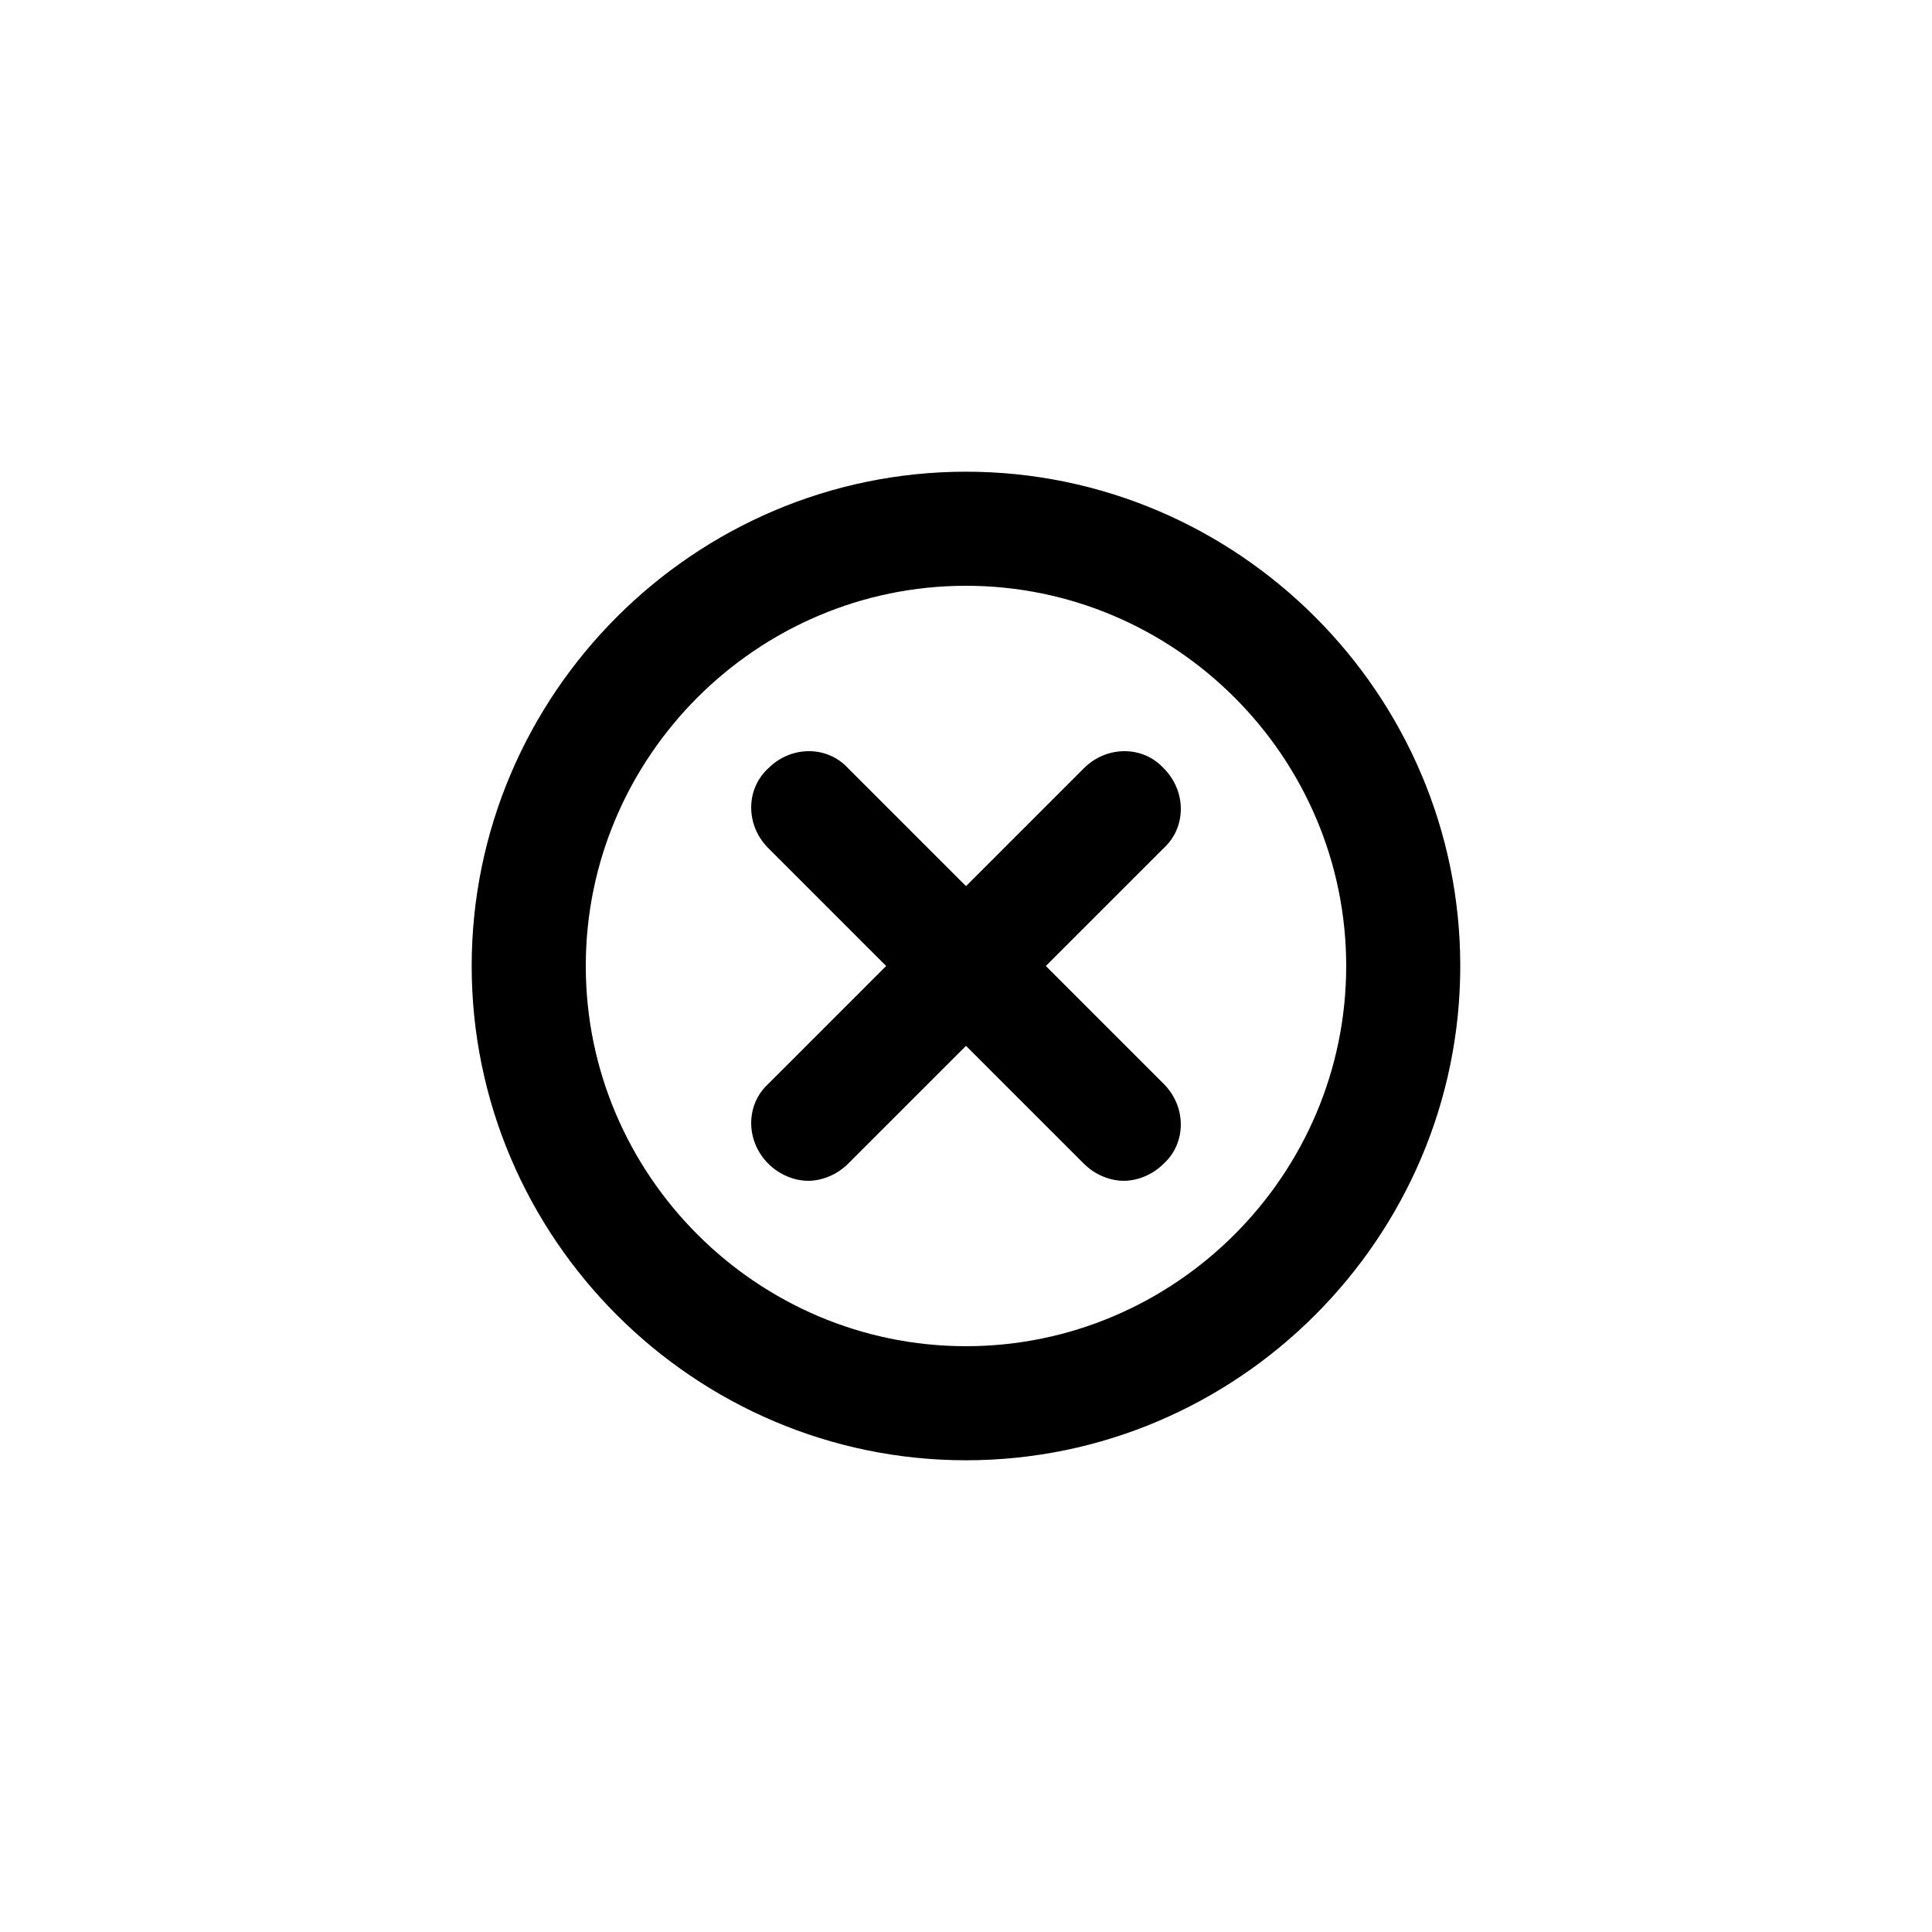
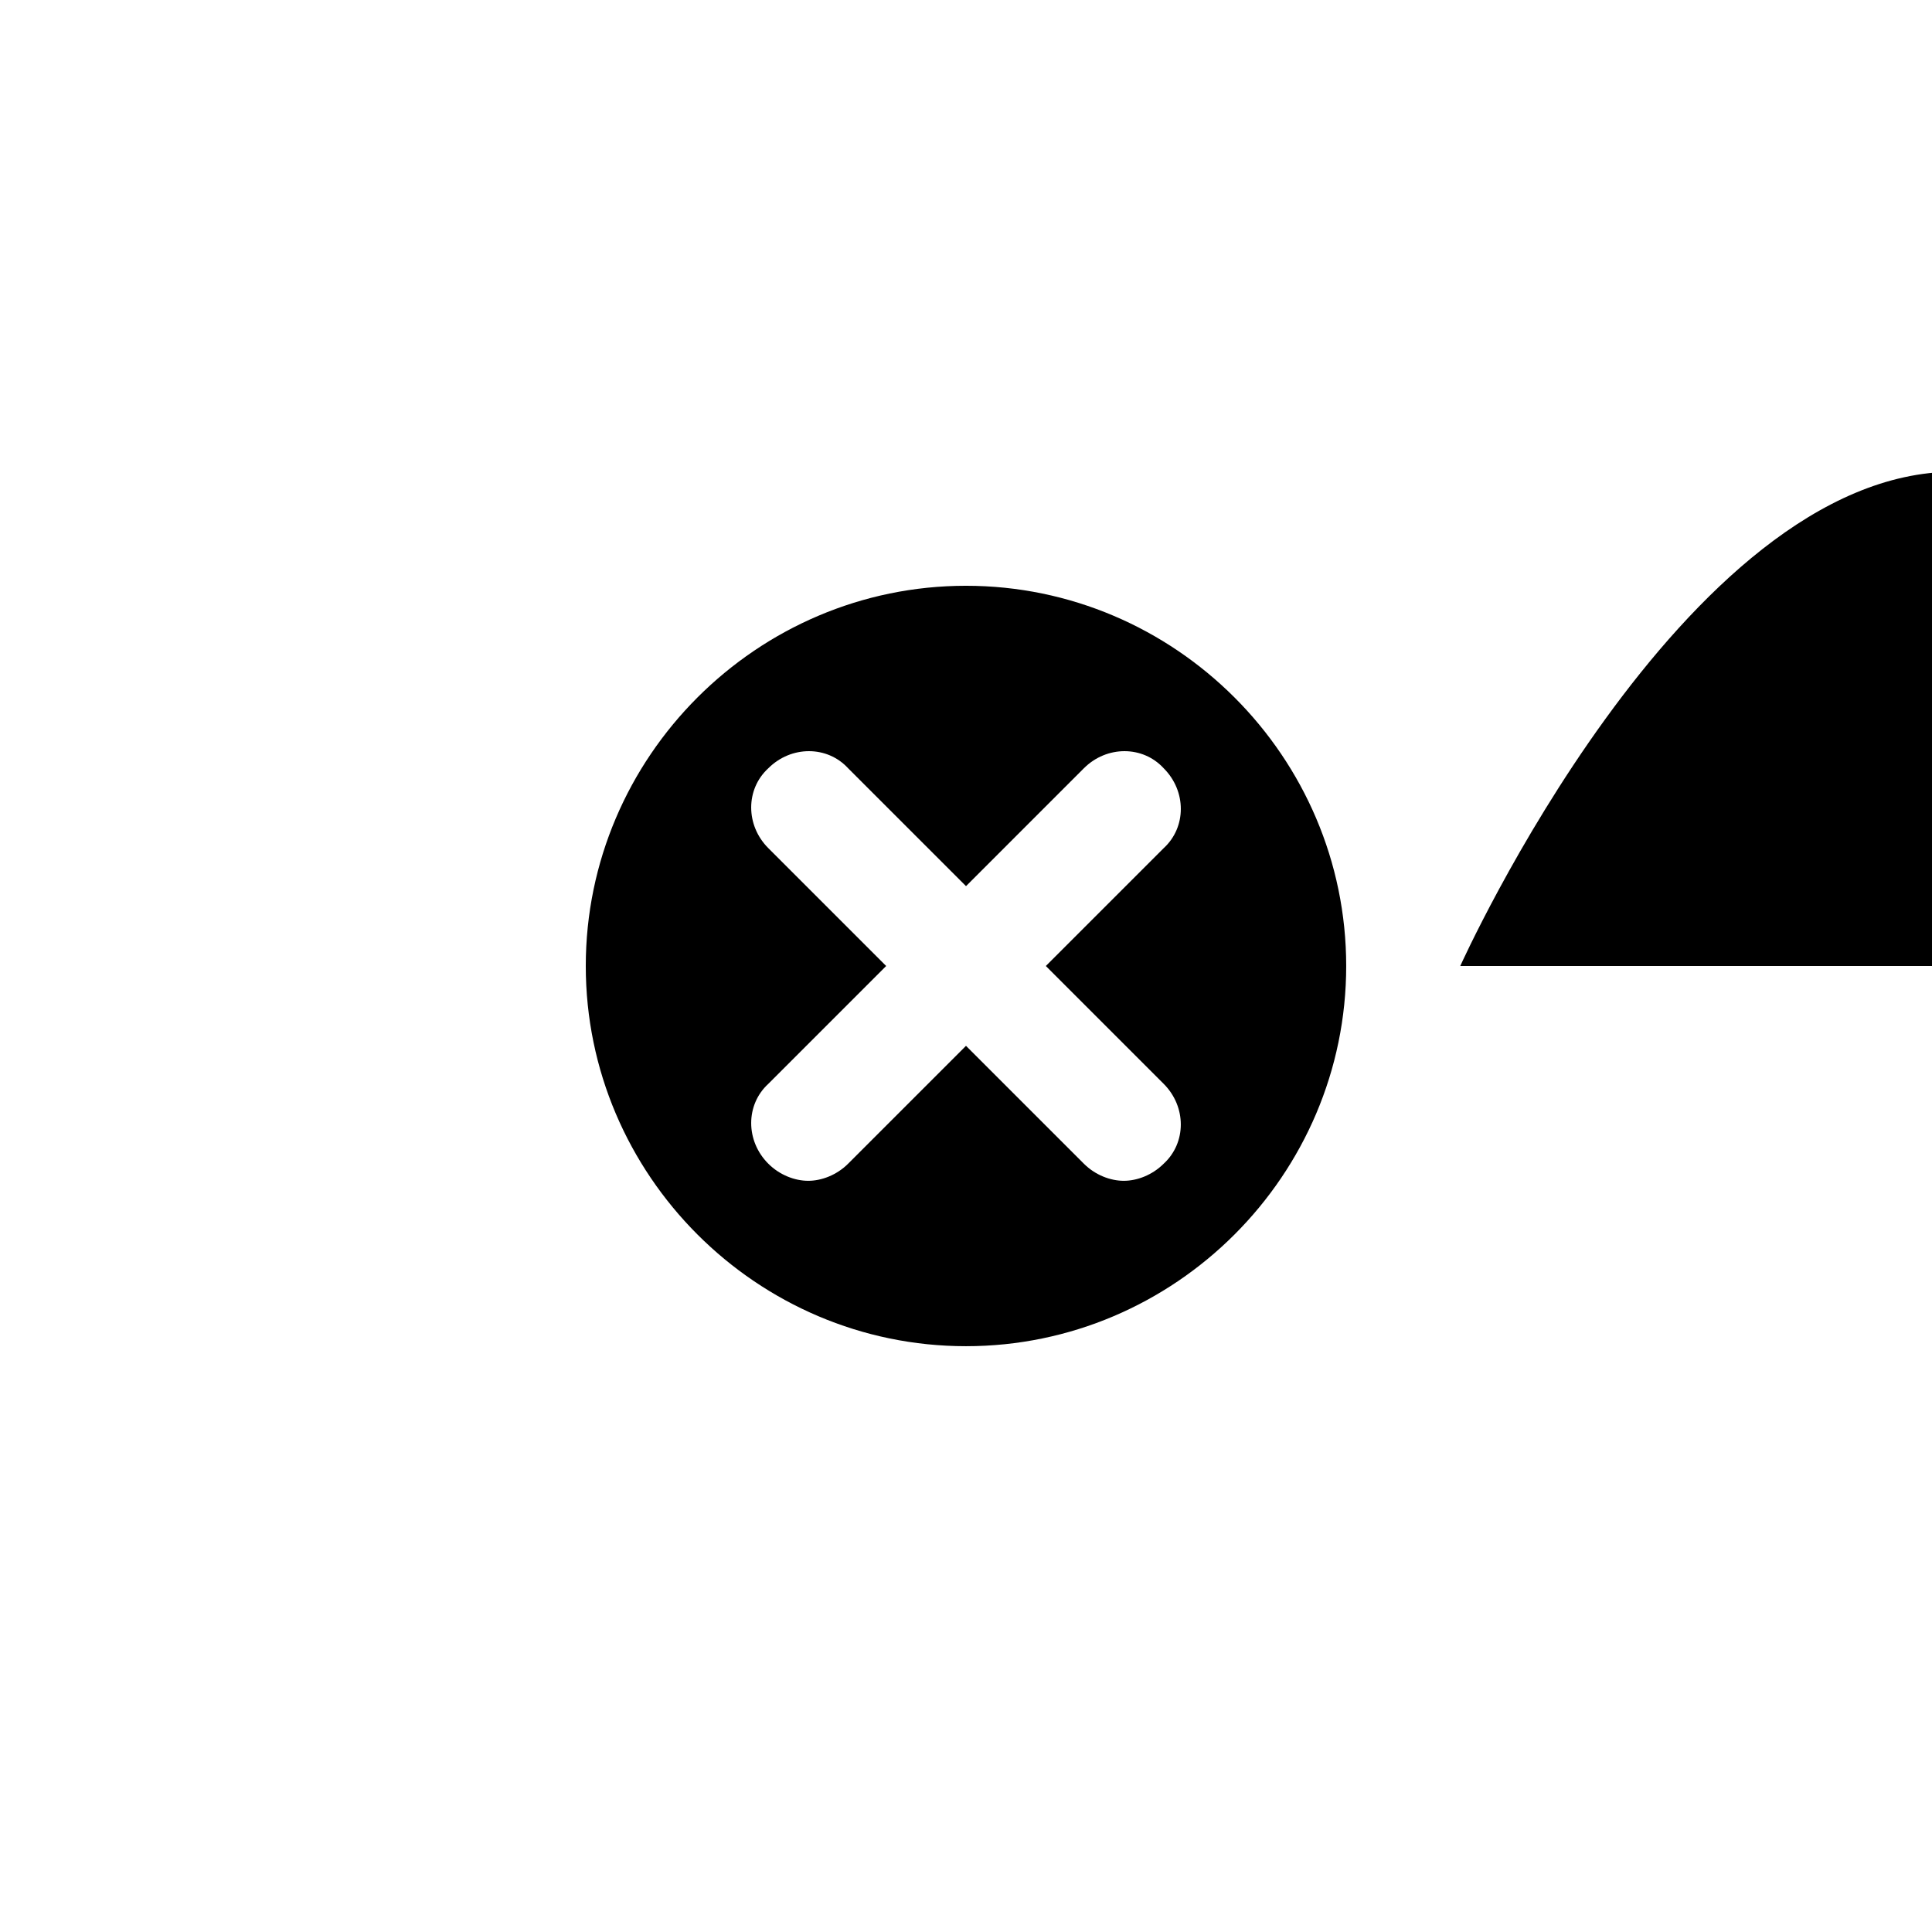
<svg xmlns="http://www.w3.org/2000/svg" fill="#000000" width="800px" height="800px" version="1.1" viewBox="144 144 512 512">
-   <path d="m452.39 431.23c6.047 6.047 6.047 15.617 0 21.16-3.023 3.023-7.055 4.535-10.578 4.535-3.527 0-7.559-1.512-10.578-4.535l-31.238-31.234-31.234 31.234c-3.023 3.023-7.055 4.535-10.578 4.535-3.527 0-7.559-1.512-10.578-4.535-6.047-6.047-6.047-15.617 0-21.16l31.234-31.234-31.234-31.234c-6.047-6.047-6.047-15.617 0-21.16 6.047-6.047 15.617-6.047 21.16 0l31.234 31.234 31.234-31.234c6.047-6.047 15.617-6.047 21.16 0 6.047 6.047 6.047 15.617 0 21.16l-31.238 31.234zm78.594-31.234c0 72.043-58.945 130.99-130.99 130.99-72.043-0.004-130.99-58.949-130.99-130.99s58.945-130.99 130.99-130.99c72.043 0 130.99 58.945 130.99 130.99zm-30.227 0c0-55.418-45.344-100.76-100.76-100.76s-100.76 45.344-100.76 100.76 45.344 100.76 100.76 100.76 100.76-45.344 100.76-100.76z" />
+   <path d="m452.39 431.23c6.047 6.047 6.047 15.617 0 21.16-3.023 3.023-7.055 4.535-10.578 4.535-3.527 0-7.559-1.512-10.578-4.535l-31.238-31.234-31.234 31.234c-3.023 3.023-7.055 4.535-10.578 4.535-3.527 0-7.559-1.512-10.578-4.535-6.047-6.047-6.047-15.617 0-21.16l31.234-31.234-31.234-31.234c-6.047-6.047-6.047-15.617 0-21.16 6.047-6.047 15.617-6.047 21.16 0l31.234 31.234 31.234-31.234c6.047-6.047 15.617-6.047 21.16 0 6.047 6.047 6.047 15.617 0 21.16l-31.238 31.234zm78.594-31.234s58.945-130.99 130.99-130.99c72.043 0 130.99 58.945 130.99 130.99zm-30.227 0c0-55.418-45.344-100.76-100.76-100.76s-100.76 45.344-100.76 100.76 45.344 100.76 100.76 100.76 100.76-45.344 100.76-100.76z" />
</svg>